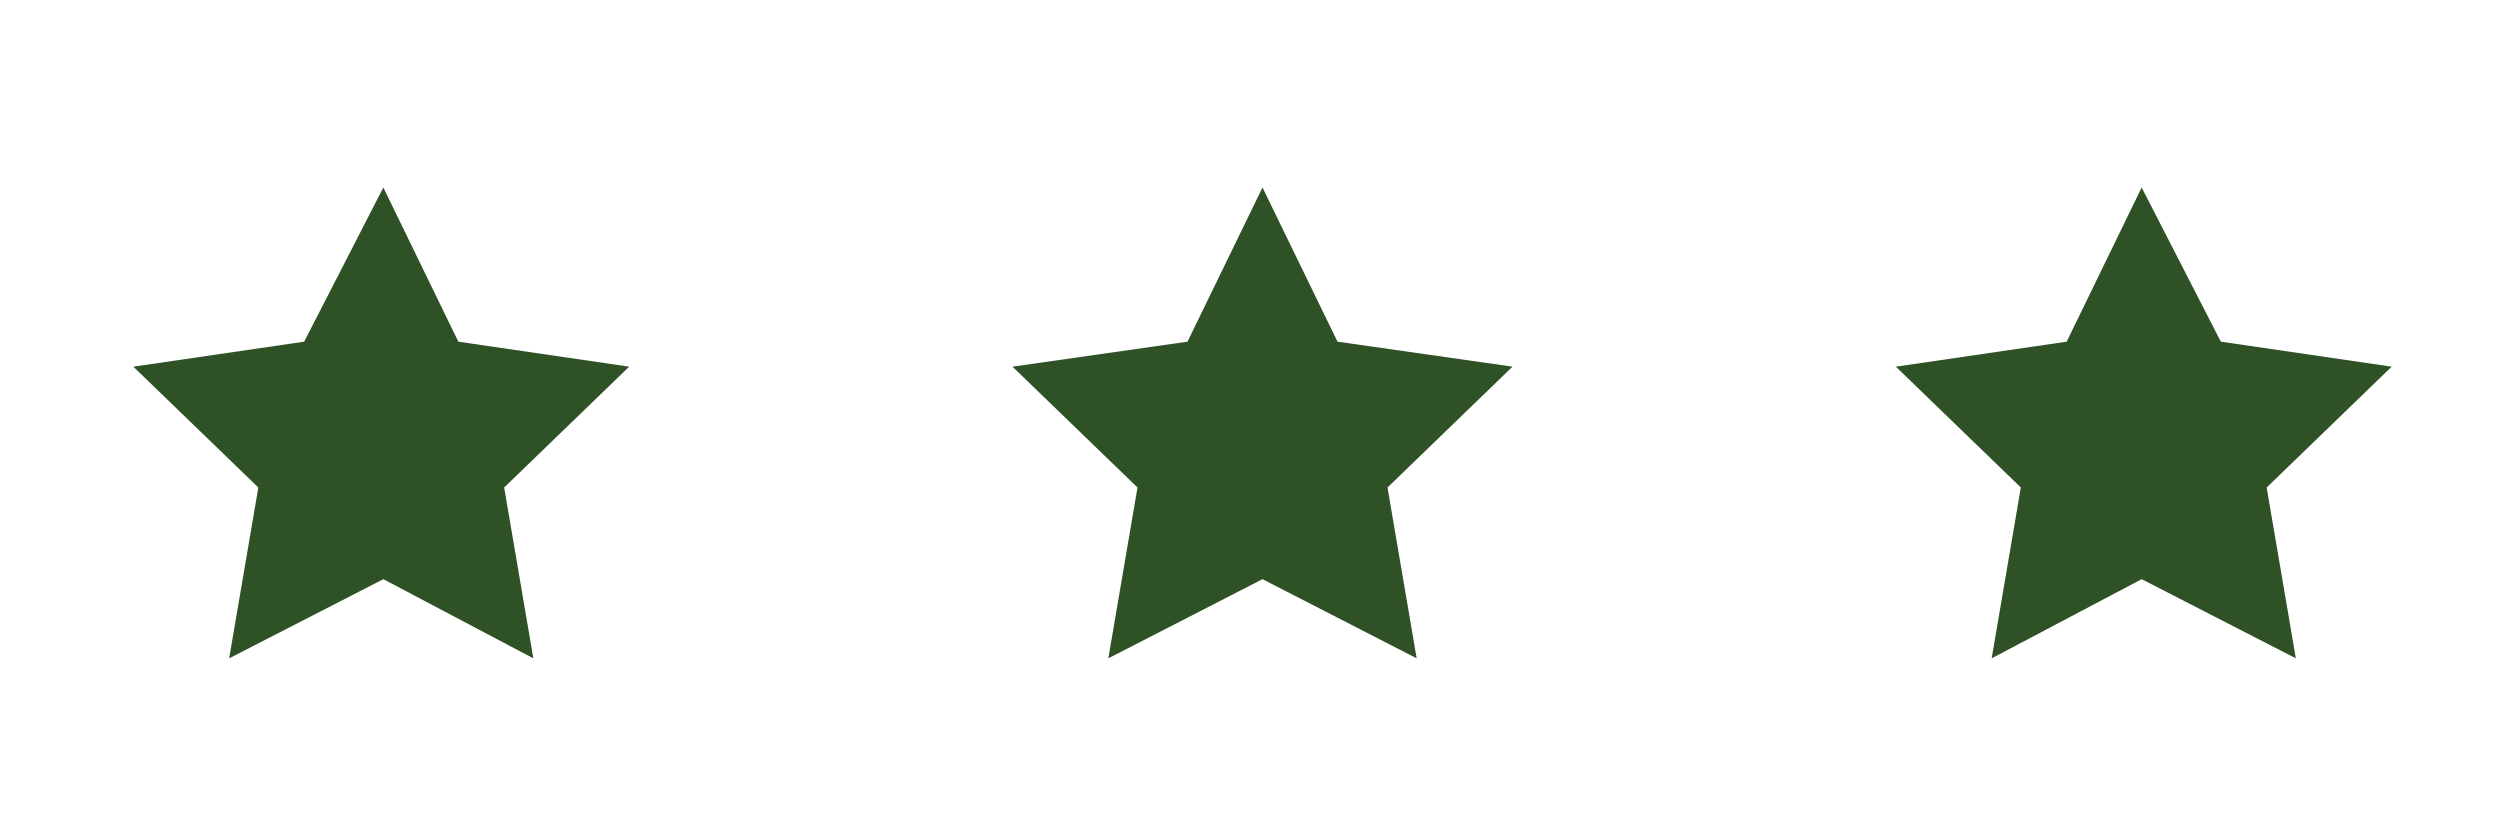
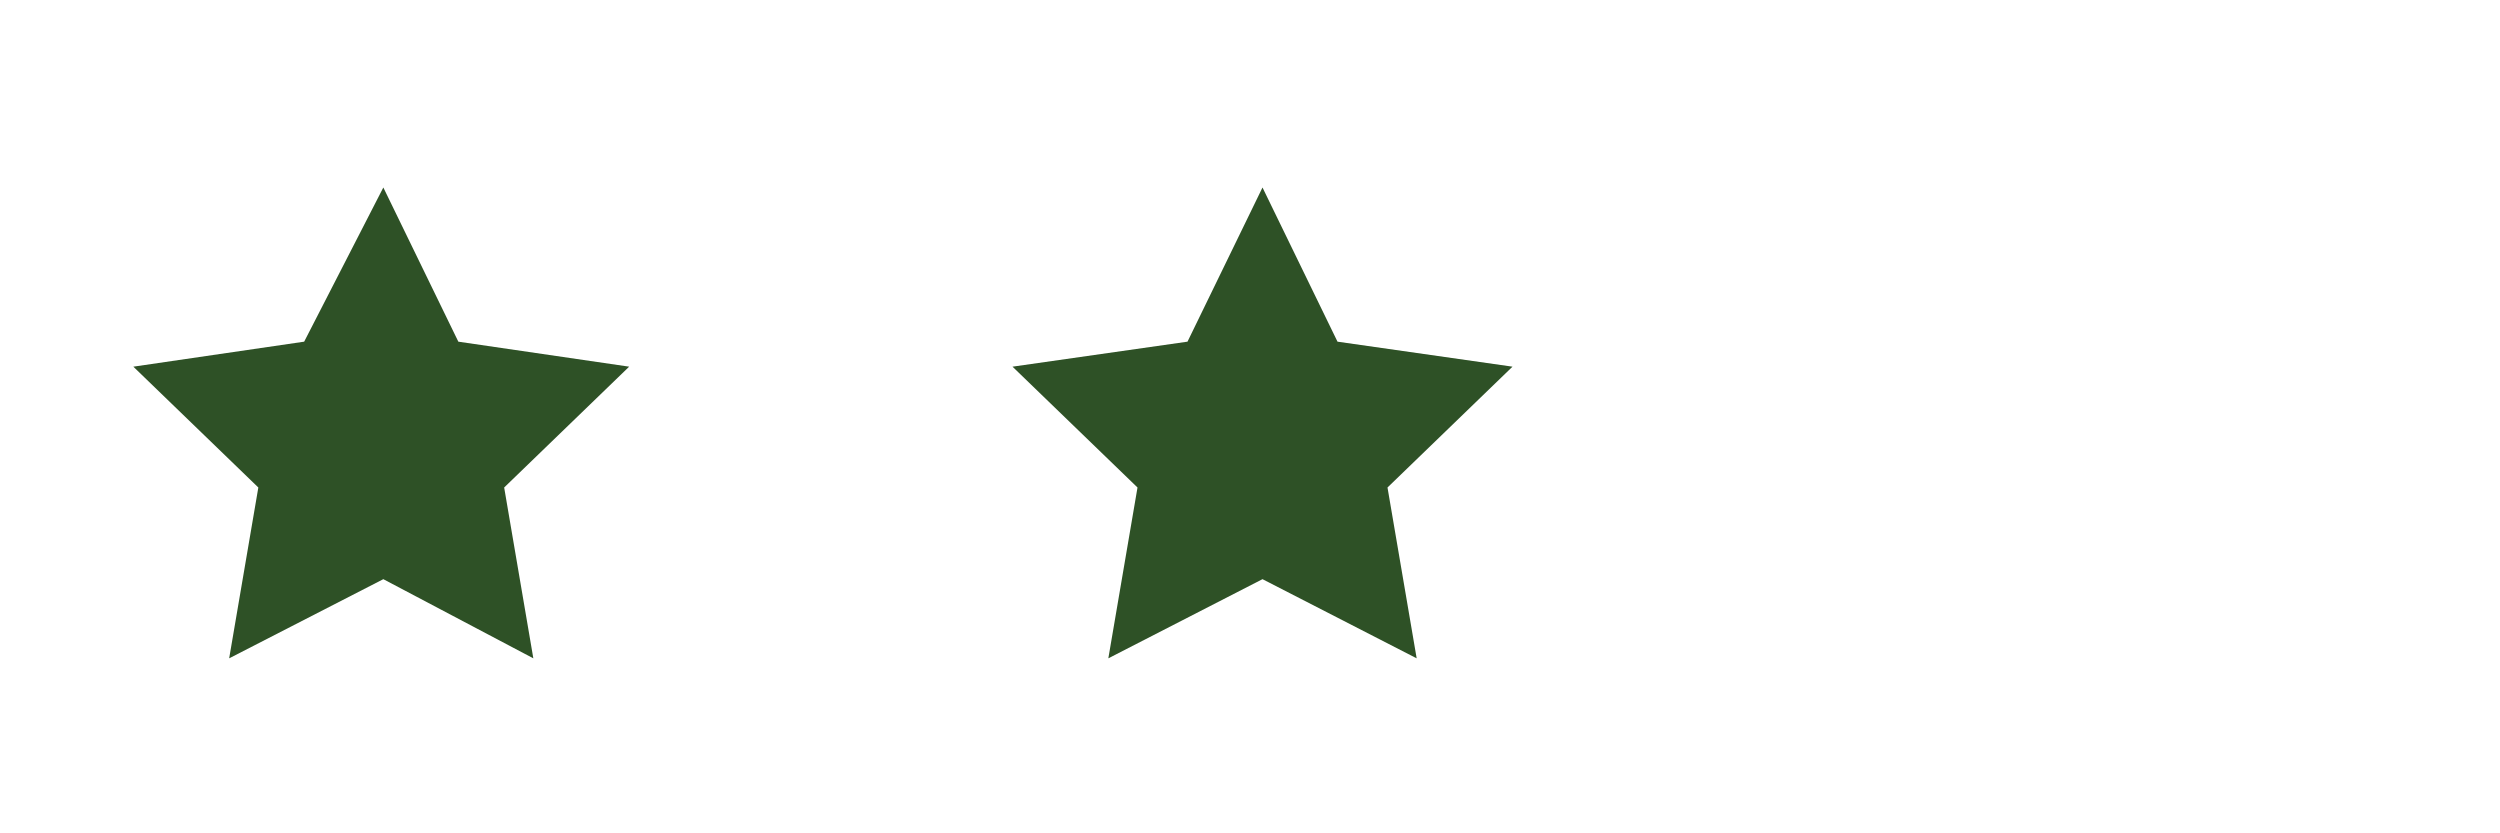
<svg xmlns="http://www.w3.org/2000/svg" version="1.1" id="Layer_1" x="0px" y="0px" viewBox="0 0 60 20" style="enable-background:new 0 0 60 20;" xml:space="preserve">
  <style type="text/css">
	.st0{fill:#2E5126;}
</style>
  <polygon class="st0" points="9.2,4.5 11,8.2 15.1,8.8 12.1,11.7 12.8,15.8 9.2,13.9 5.5,15.8 6.2,11.7 3.2,8.8 7.3,8.2 " />
  <polygon class="st0" points="30.3,4.5 32.1,8.2 36.3,8.8 33.3,11.7 34,15.8 30.3,13.9 26.6,15.8 27.3,11.7 24.3,8.8 28.5,8.2 " />
-   <polygon class="st0" points="51.4,4.5 53.3,8.2 57.4,8.8 54.4,11.7 55.1,15.8 51.4,13.9 47.8,15.8 48.5,11.7 45.5,8.8 49.6,8.2 " />
</svg>